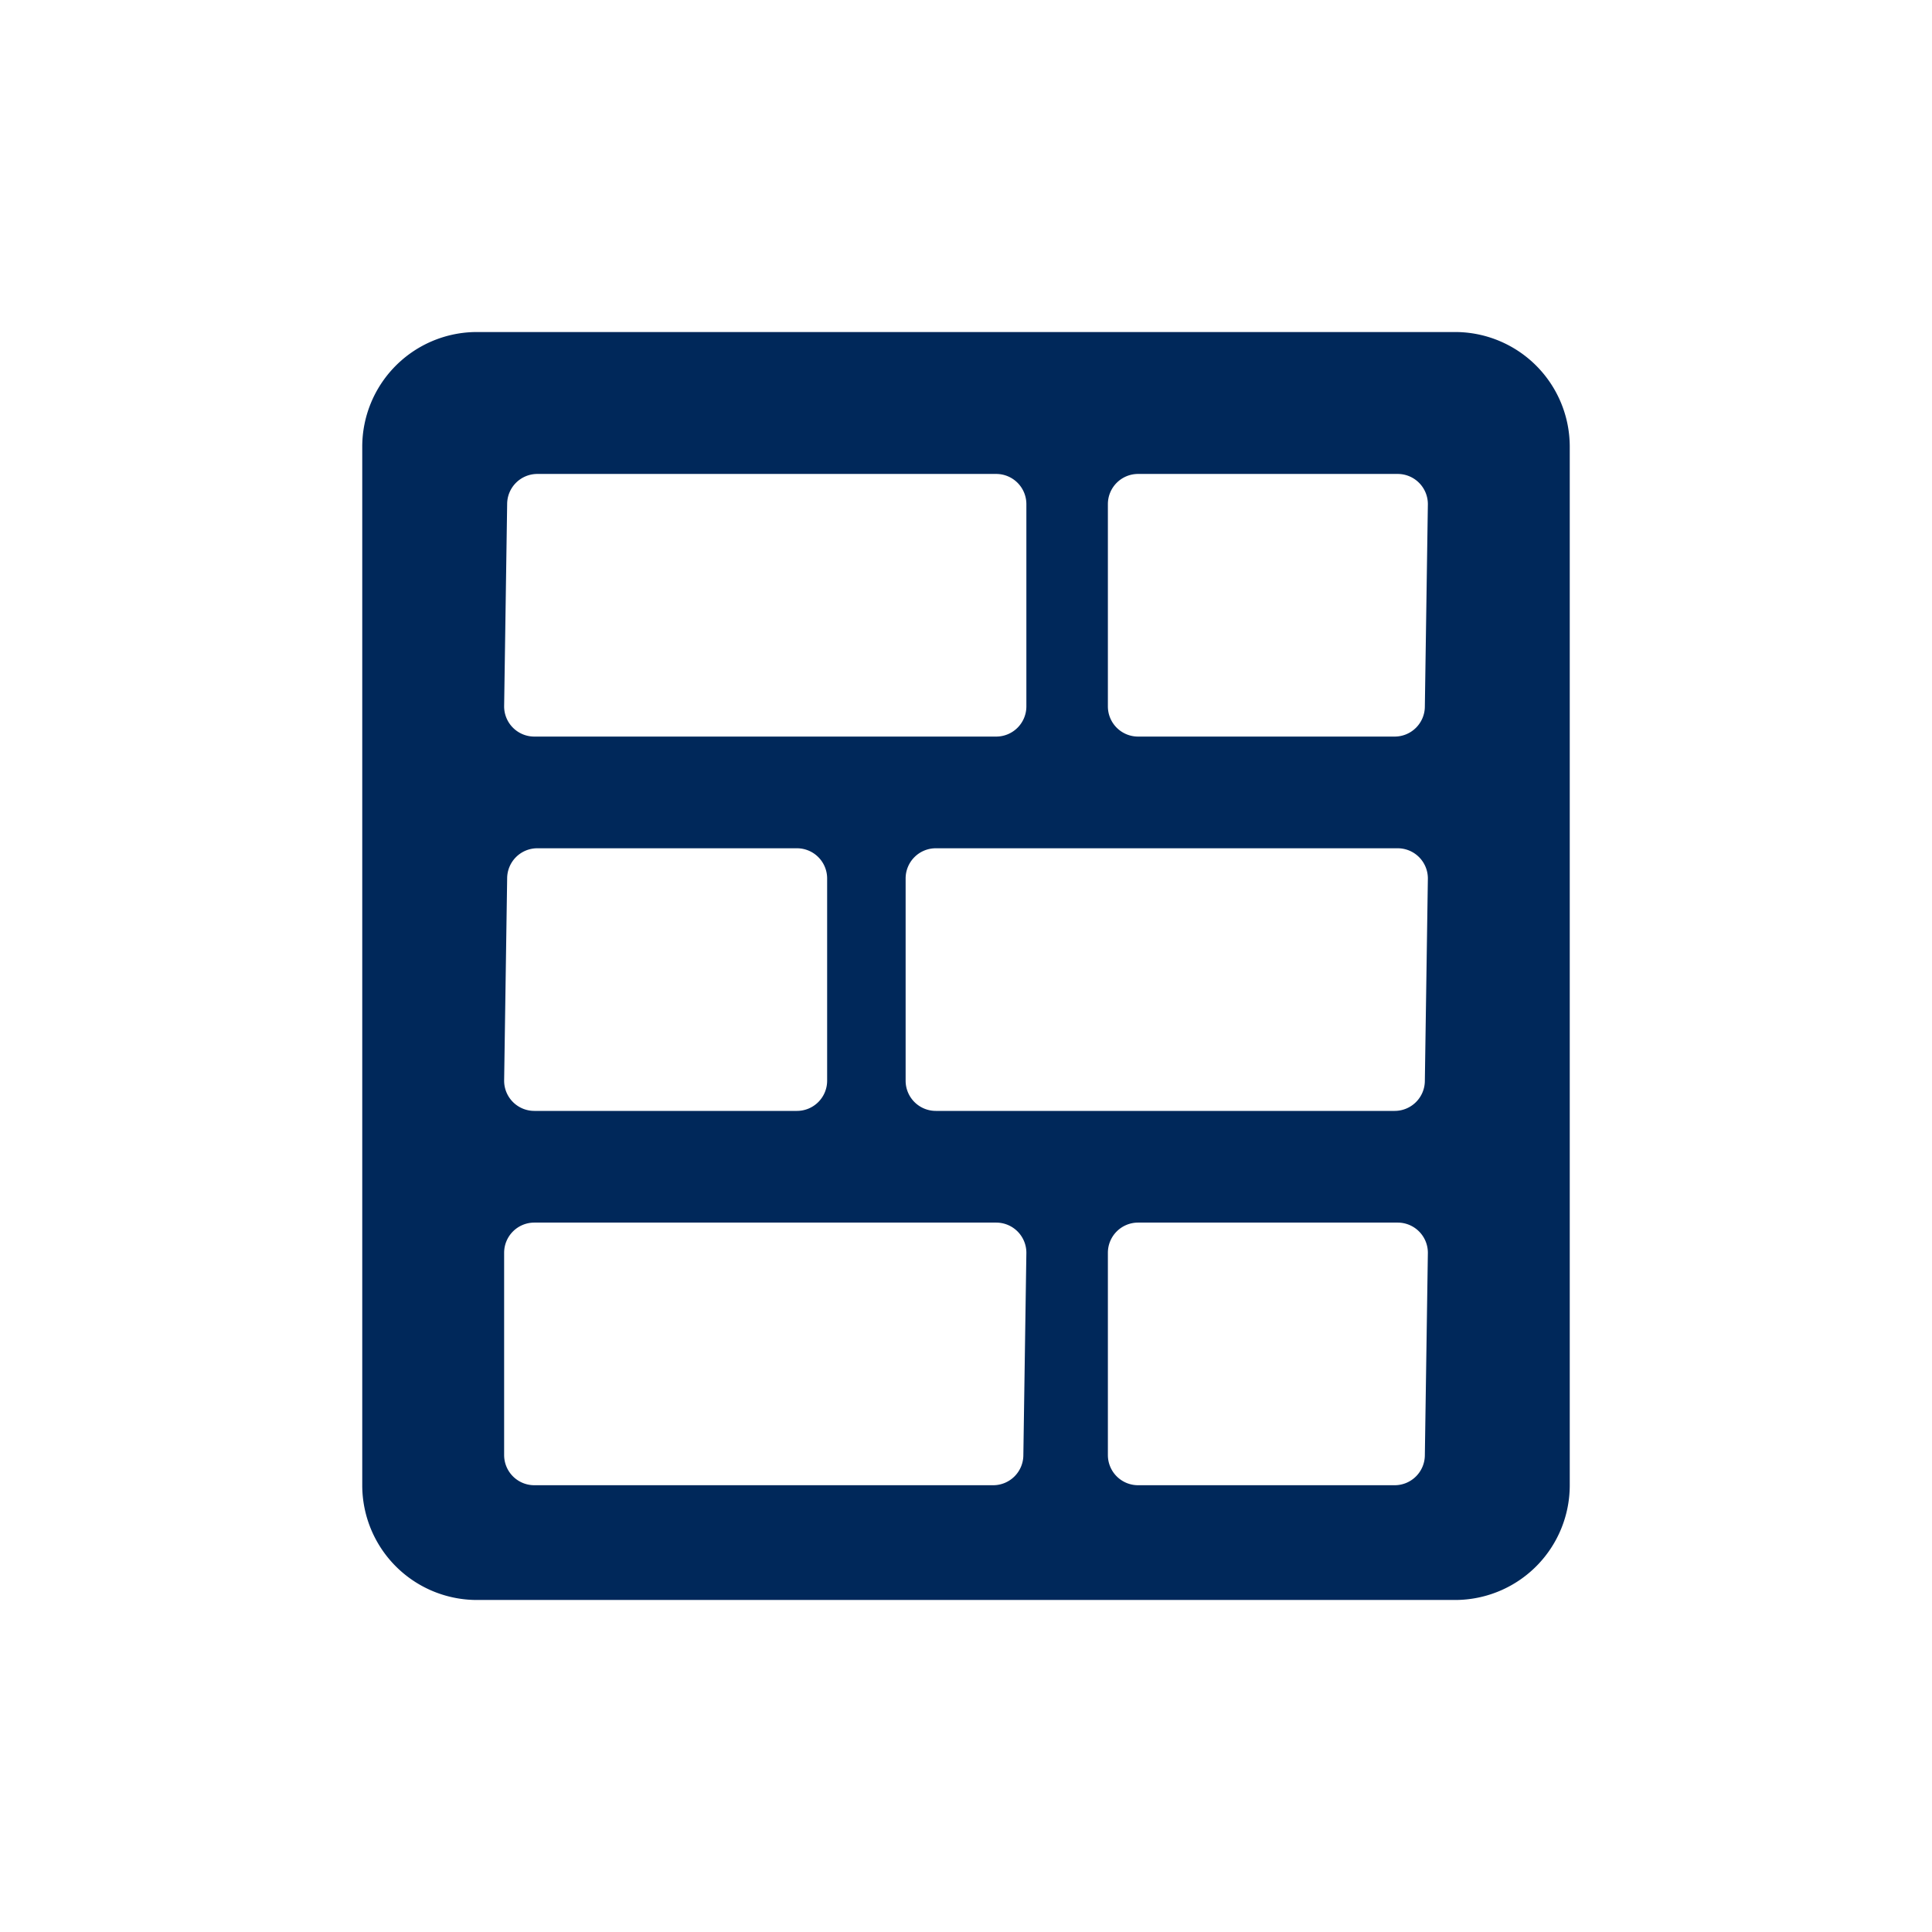
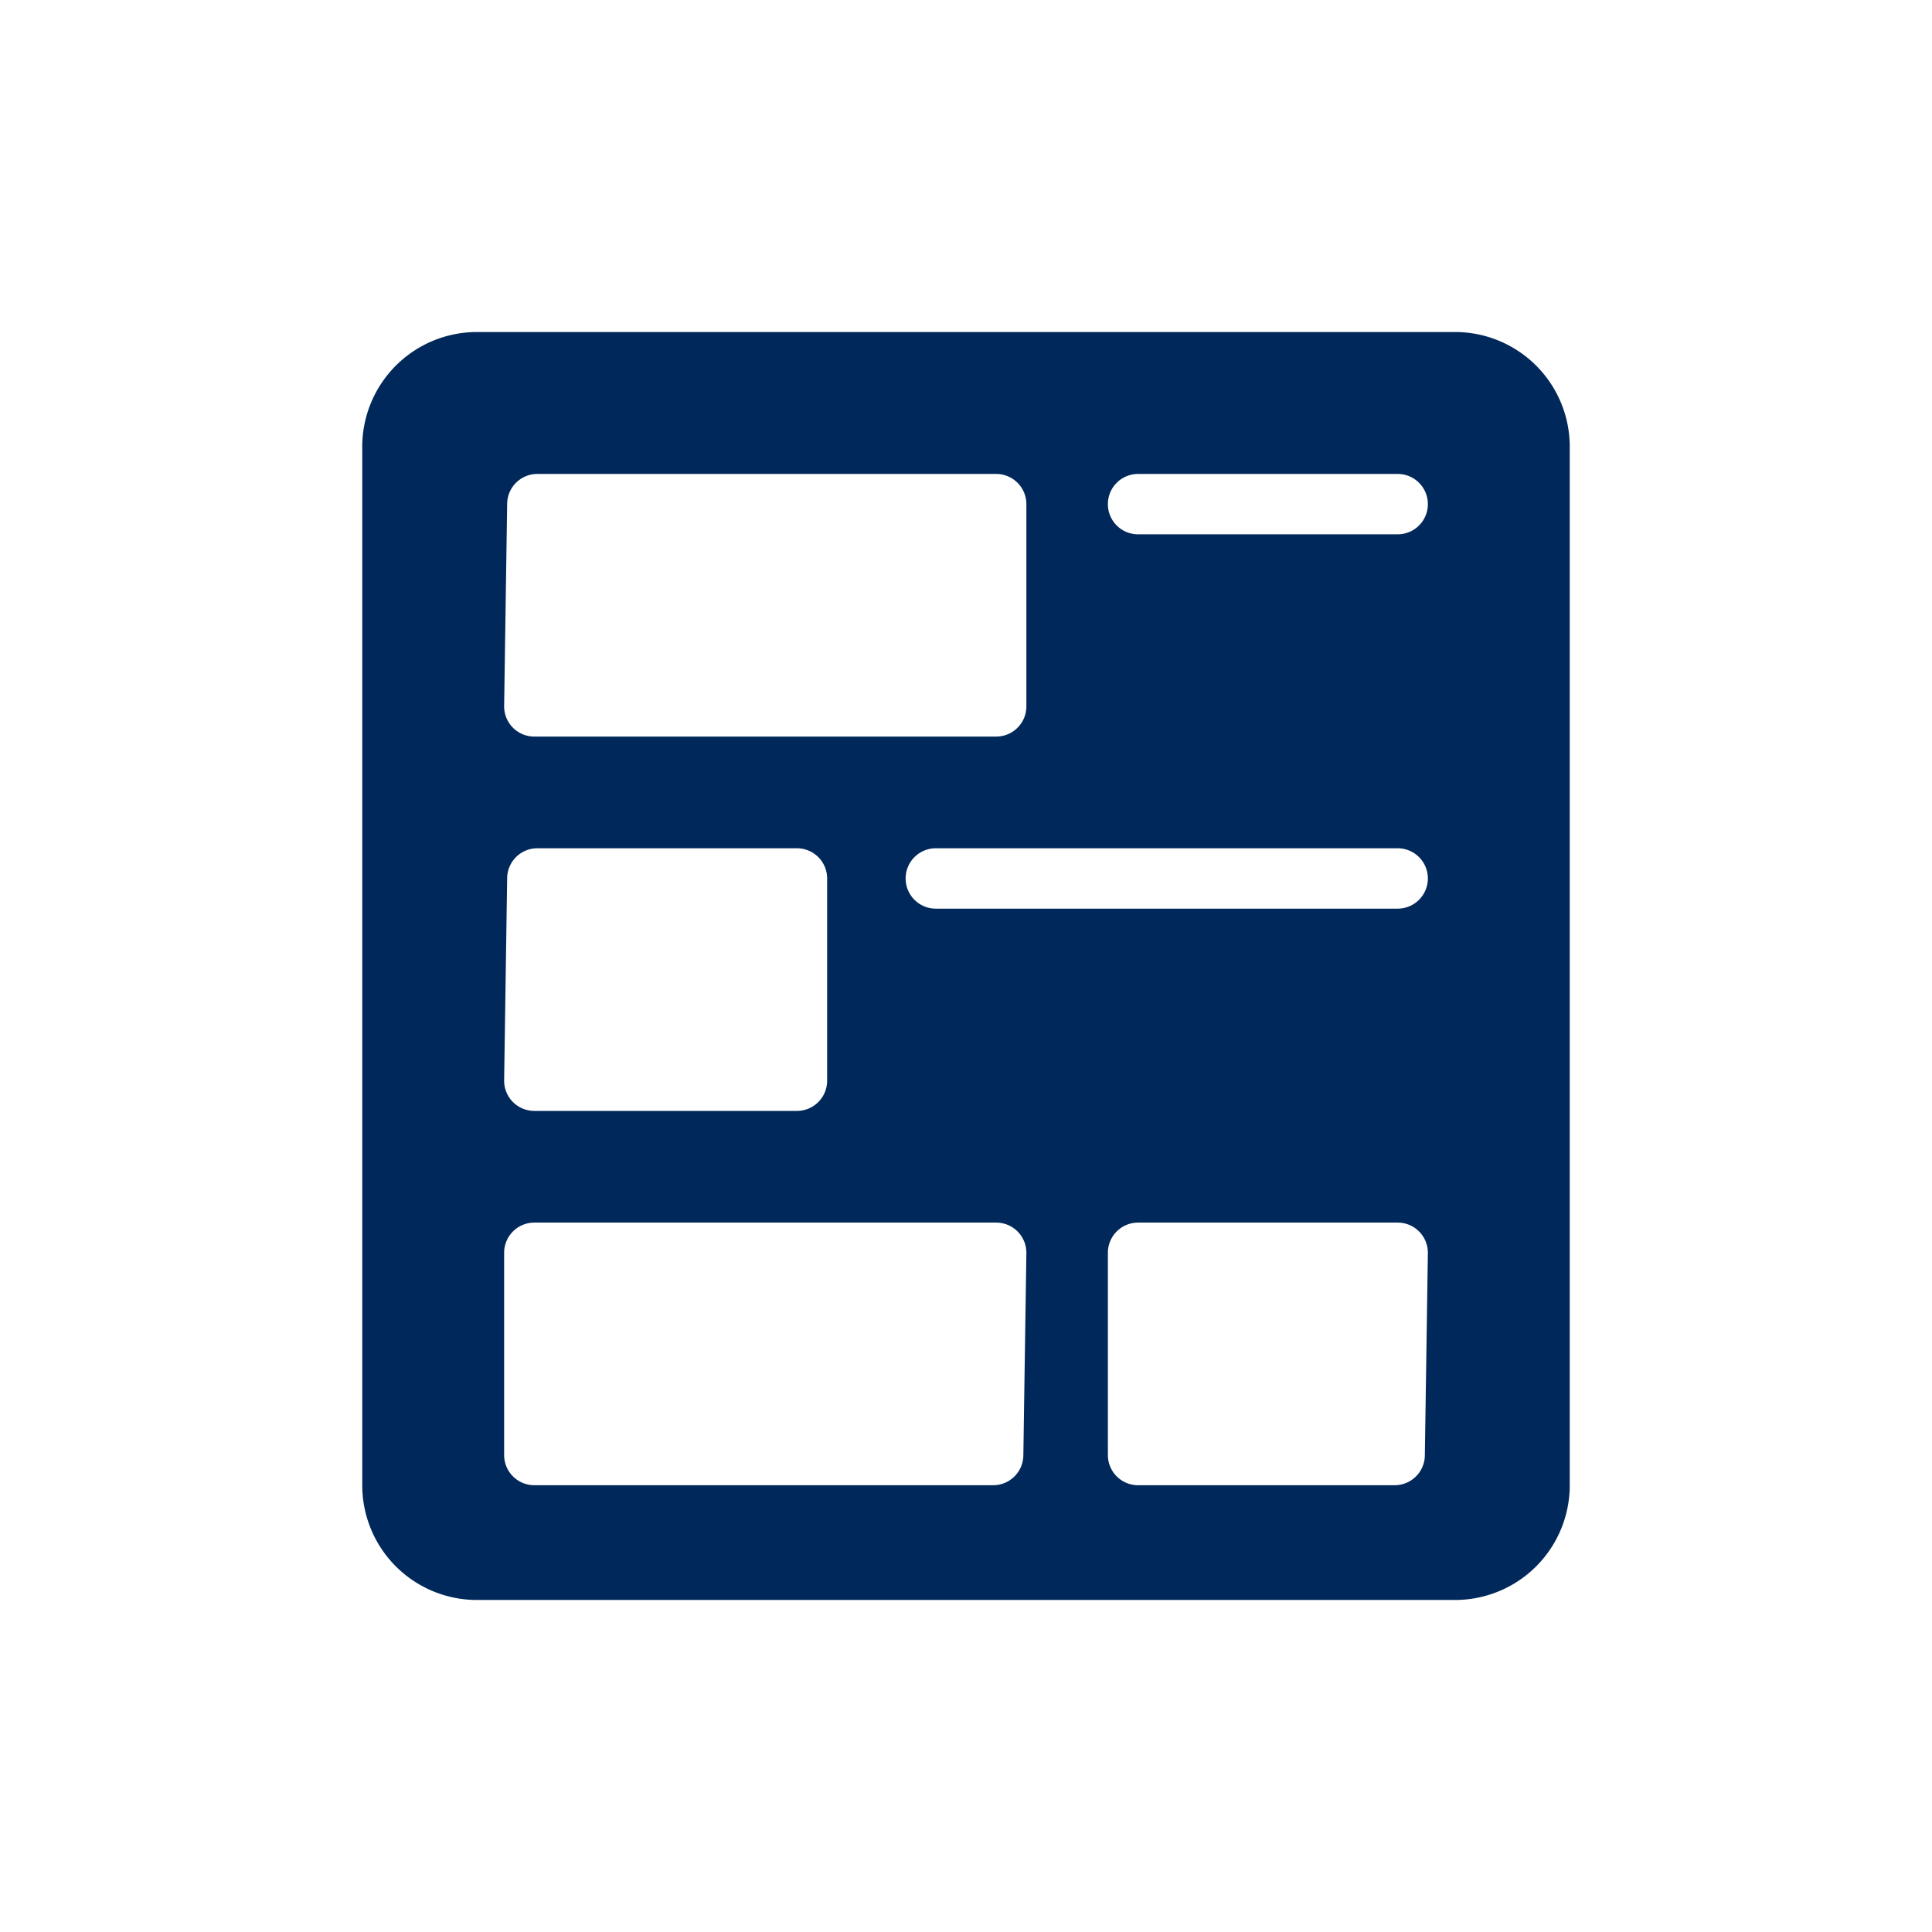
<svg xmlns="http://www.w3.org/2000/svg" width="64" height="64" viewBox="0 0 64 64">
-   <path d="M48.3,11H15.7A3.8,3.8,0,0,0,12,14.8V49.2A3.8,3.8,0,0,0,15.7,53H48.3A3.8,3.8,0,0,0,52,49.2V14.8A3.8,3.8,0,0,0,48.3,11ZM16.8,16.7a1,1,0,0,1,1-1H33a1,1,0,0,1,1,1v6.7a1,1,0,0,1-1,1H17.7a1,1,0,0,1-1-1Zm0,12.4a1,1,0,0,1,1-1h8.6a1,1,0,0,1,1,1v6.7a1,1,0,0,1-1,1H17.7a1,1,0,0,1-1-1ZM33.9,48.2a1,1,0,0,1-1,1H17.7a1,1,0,0,1-1-1V41.5a1,1,0,0,1,1-1H33a1,1,0,0,1,1,1Zm13.3,0a1,1,0,0,1-1,1H37.7a1,1,0,0,1-1-1V41.5a1,1,0,0,1,1-1h8.6a1,1,0,0,1,1,1Zm0-12.4a1,1,0,0,1-1,1H31a1,1,0,0,1-1-1V29.1a1,1,0,0,1,1-1H46.3a1,1,0,0,1,1,1Zm0-12.4a1,1,0,0,1-1,1H37.7a1,1,0,0,1-1-1V16.7a1,1,0,0,1,1-1h8.6a1,1,0,0,1,1,1Z" style="fill:#00285a" />
+   <path d="M48.3,11H15.7A3.8,3.8,0,0,0,12,14.8V49.2A3.8,3.8,0,0,0,15.7,53H48.3A3.8,3.8,0,0,0,52,49.2V14.8A3.8,3.8,0,0,0,48.3,11ZM16.8,16.7a1,1,0,0,1,1-1H33a1,1,0,0,1,1,1v6.7a1,1,0,0,1-1,1H17.7a1,1,0,0,1-1-1Zm0,12.4a1,1,0,0,1,1-1h8.6a1,1,0,0,1,1,1v6.7a1,1,0,0,1-1,1H17.7a1,1,0,0,1-1-1ZM33.9,48.2a1,1,0,0,1-1,1H17.7a1,1,0,0,1-1-1V41.5a1,1,0,0,1,1-1H33a1,1,0,0,1,1,1Zm13.3,0a1,1,0,0,1-1,1H37.7a1,1,0,0,1-1-1V41.5a1,1,0,0,1,1-1h8.6a1,1,0,0,1,1,1m0-12.4a1,1,0,0,1-1,1H31a1,1,0,0,1-1-1V29.1a1,1,0,0,1,1-1H46.3a1,1,0,0,1,1,1Zm0-12.4a1,1,0,0,1-1,1H37.7a1,1,0,0,1-1-1V16.7a1,1,0,0,1,1-1h8.6a1,1,0,0,1,1,1Z" style="fill:#00285a" />
</svg>